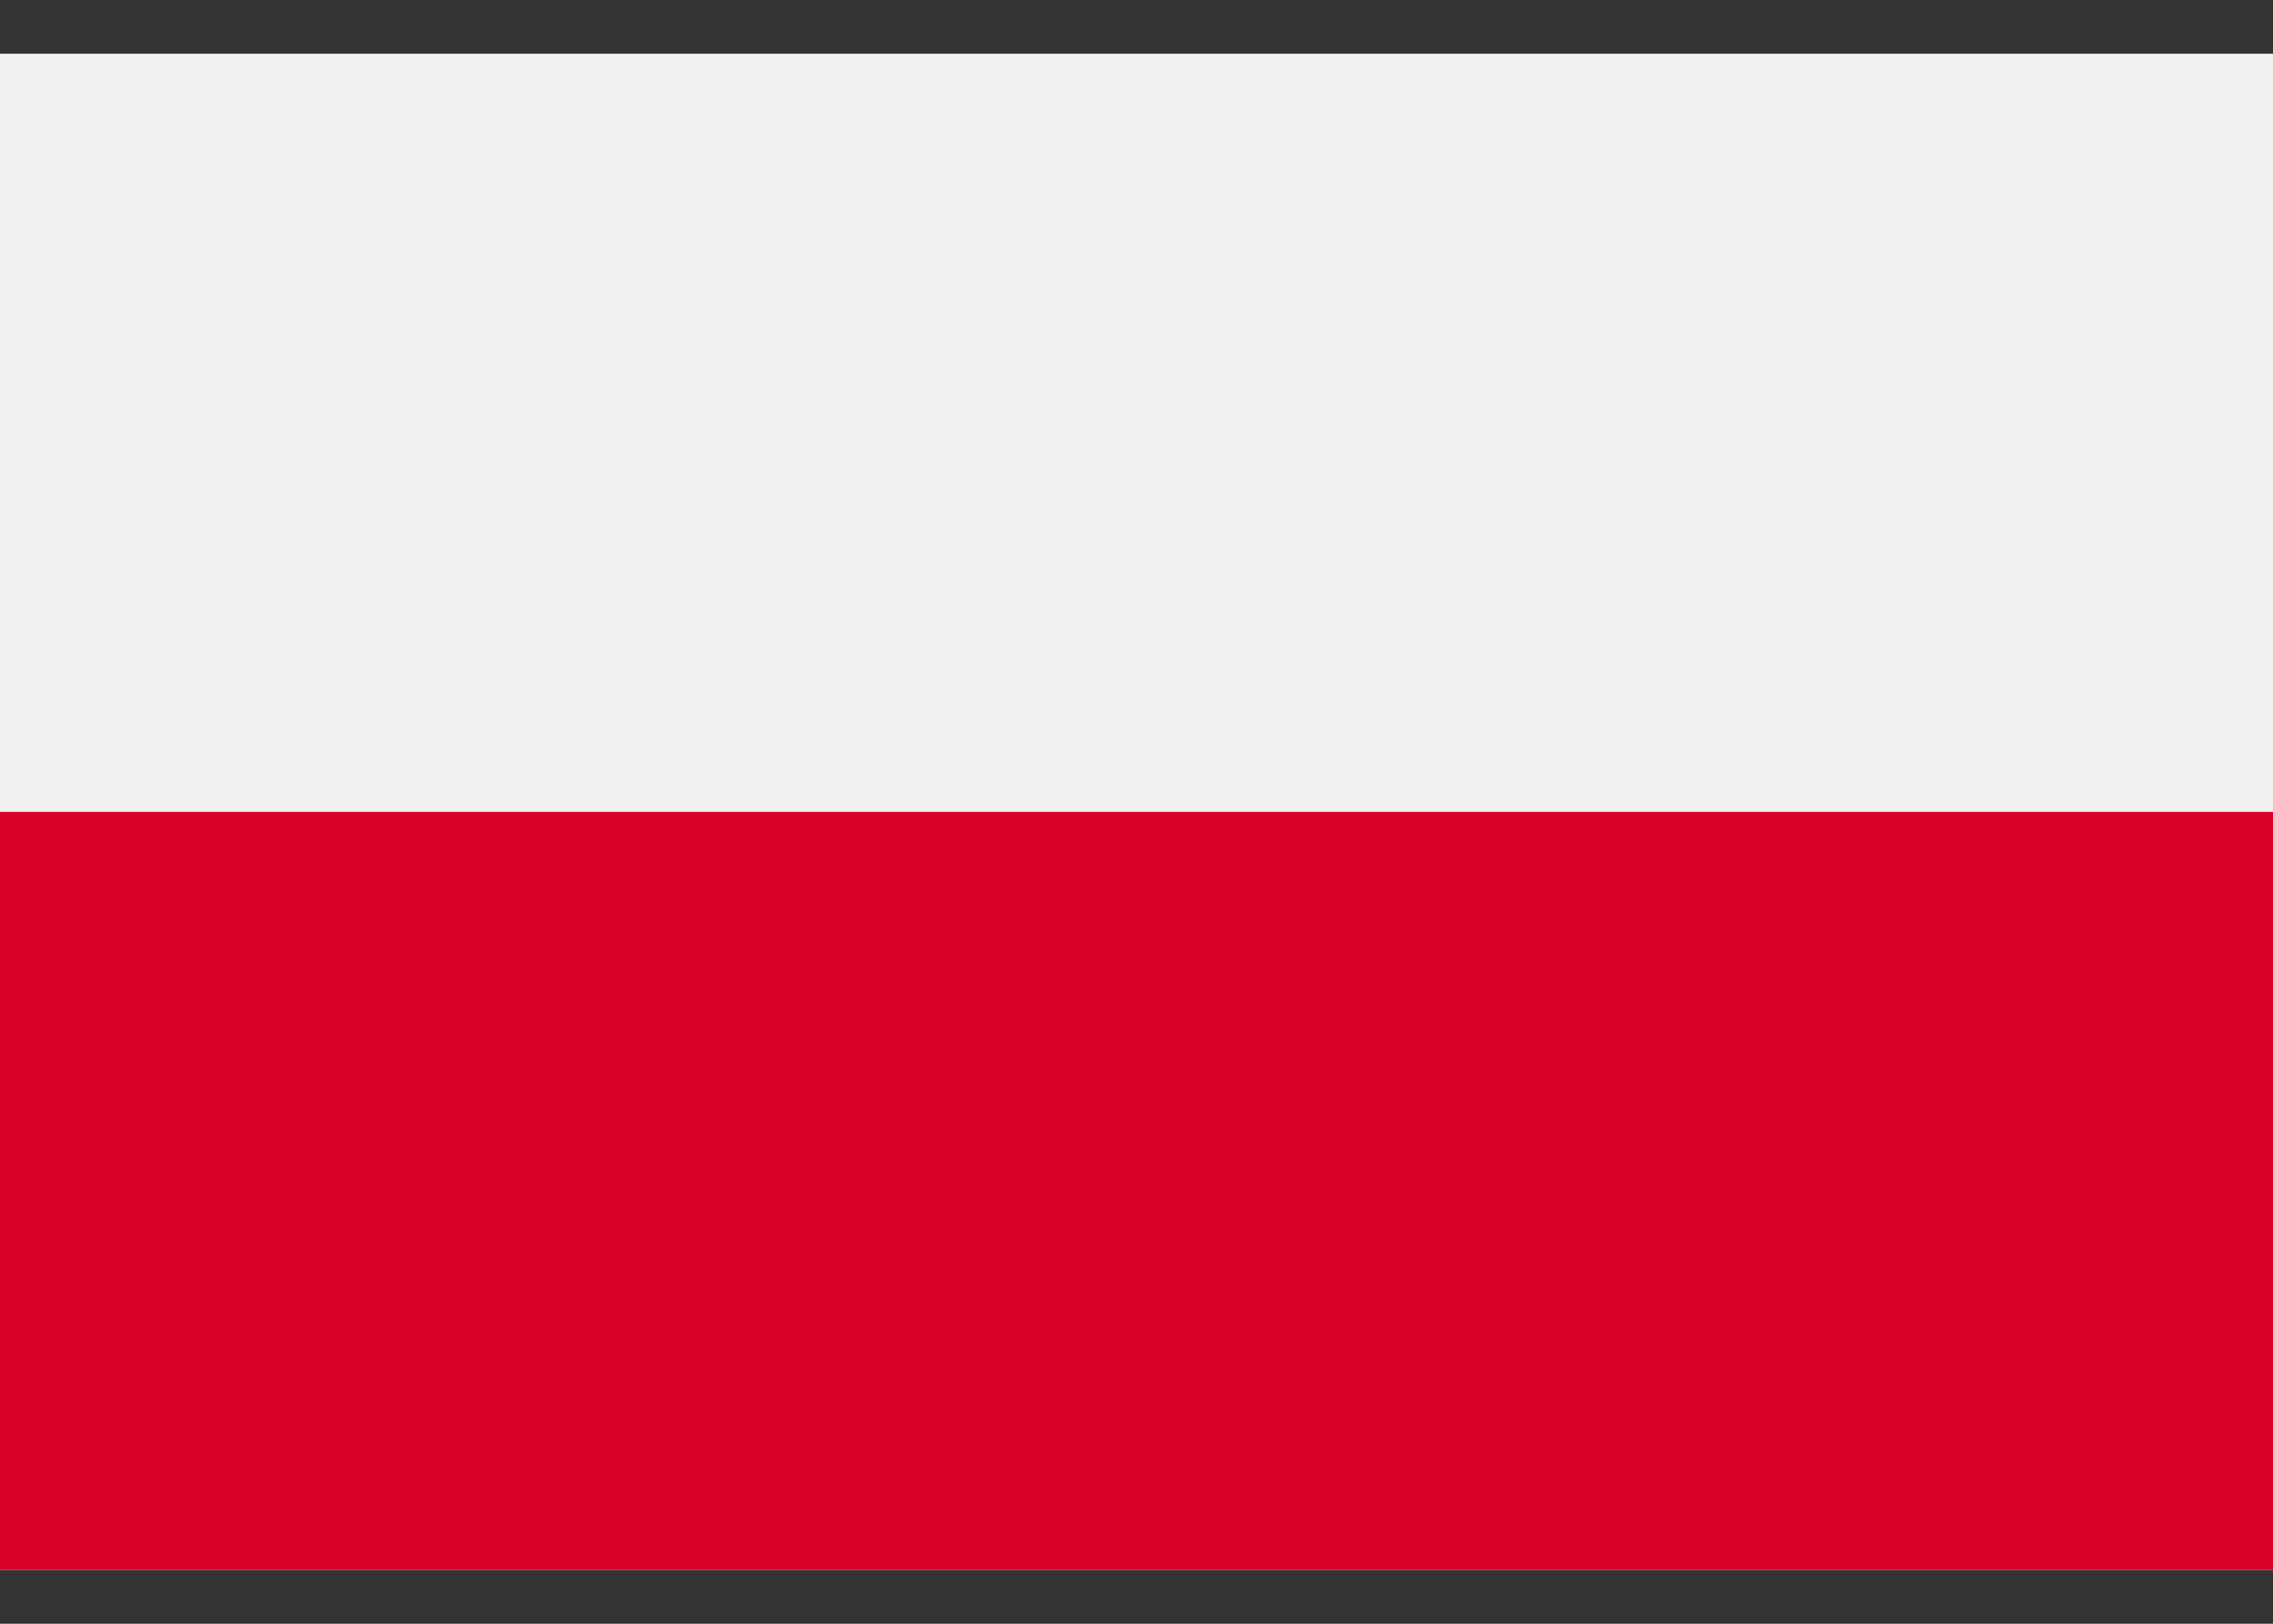
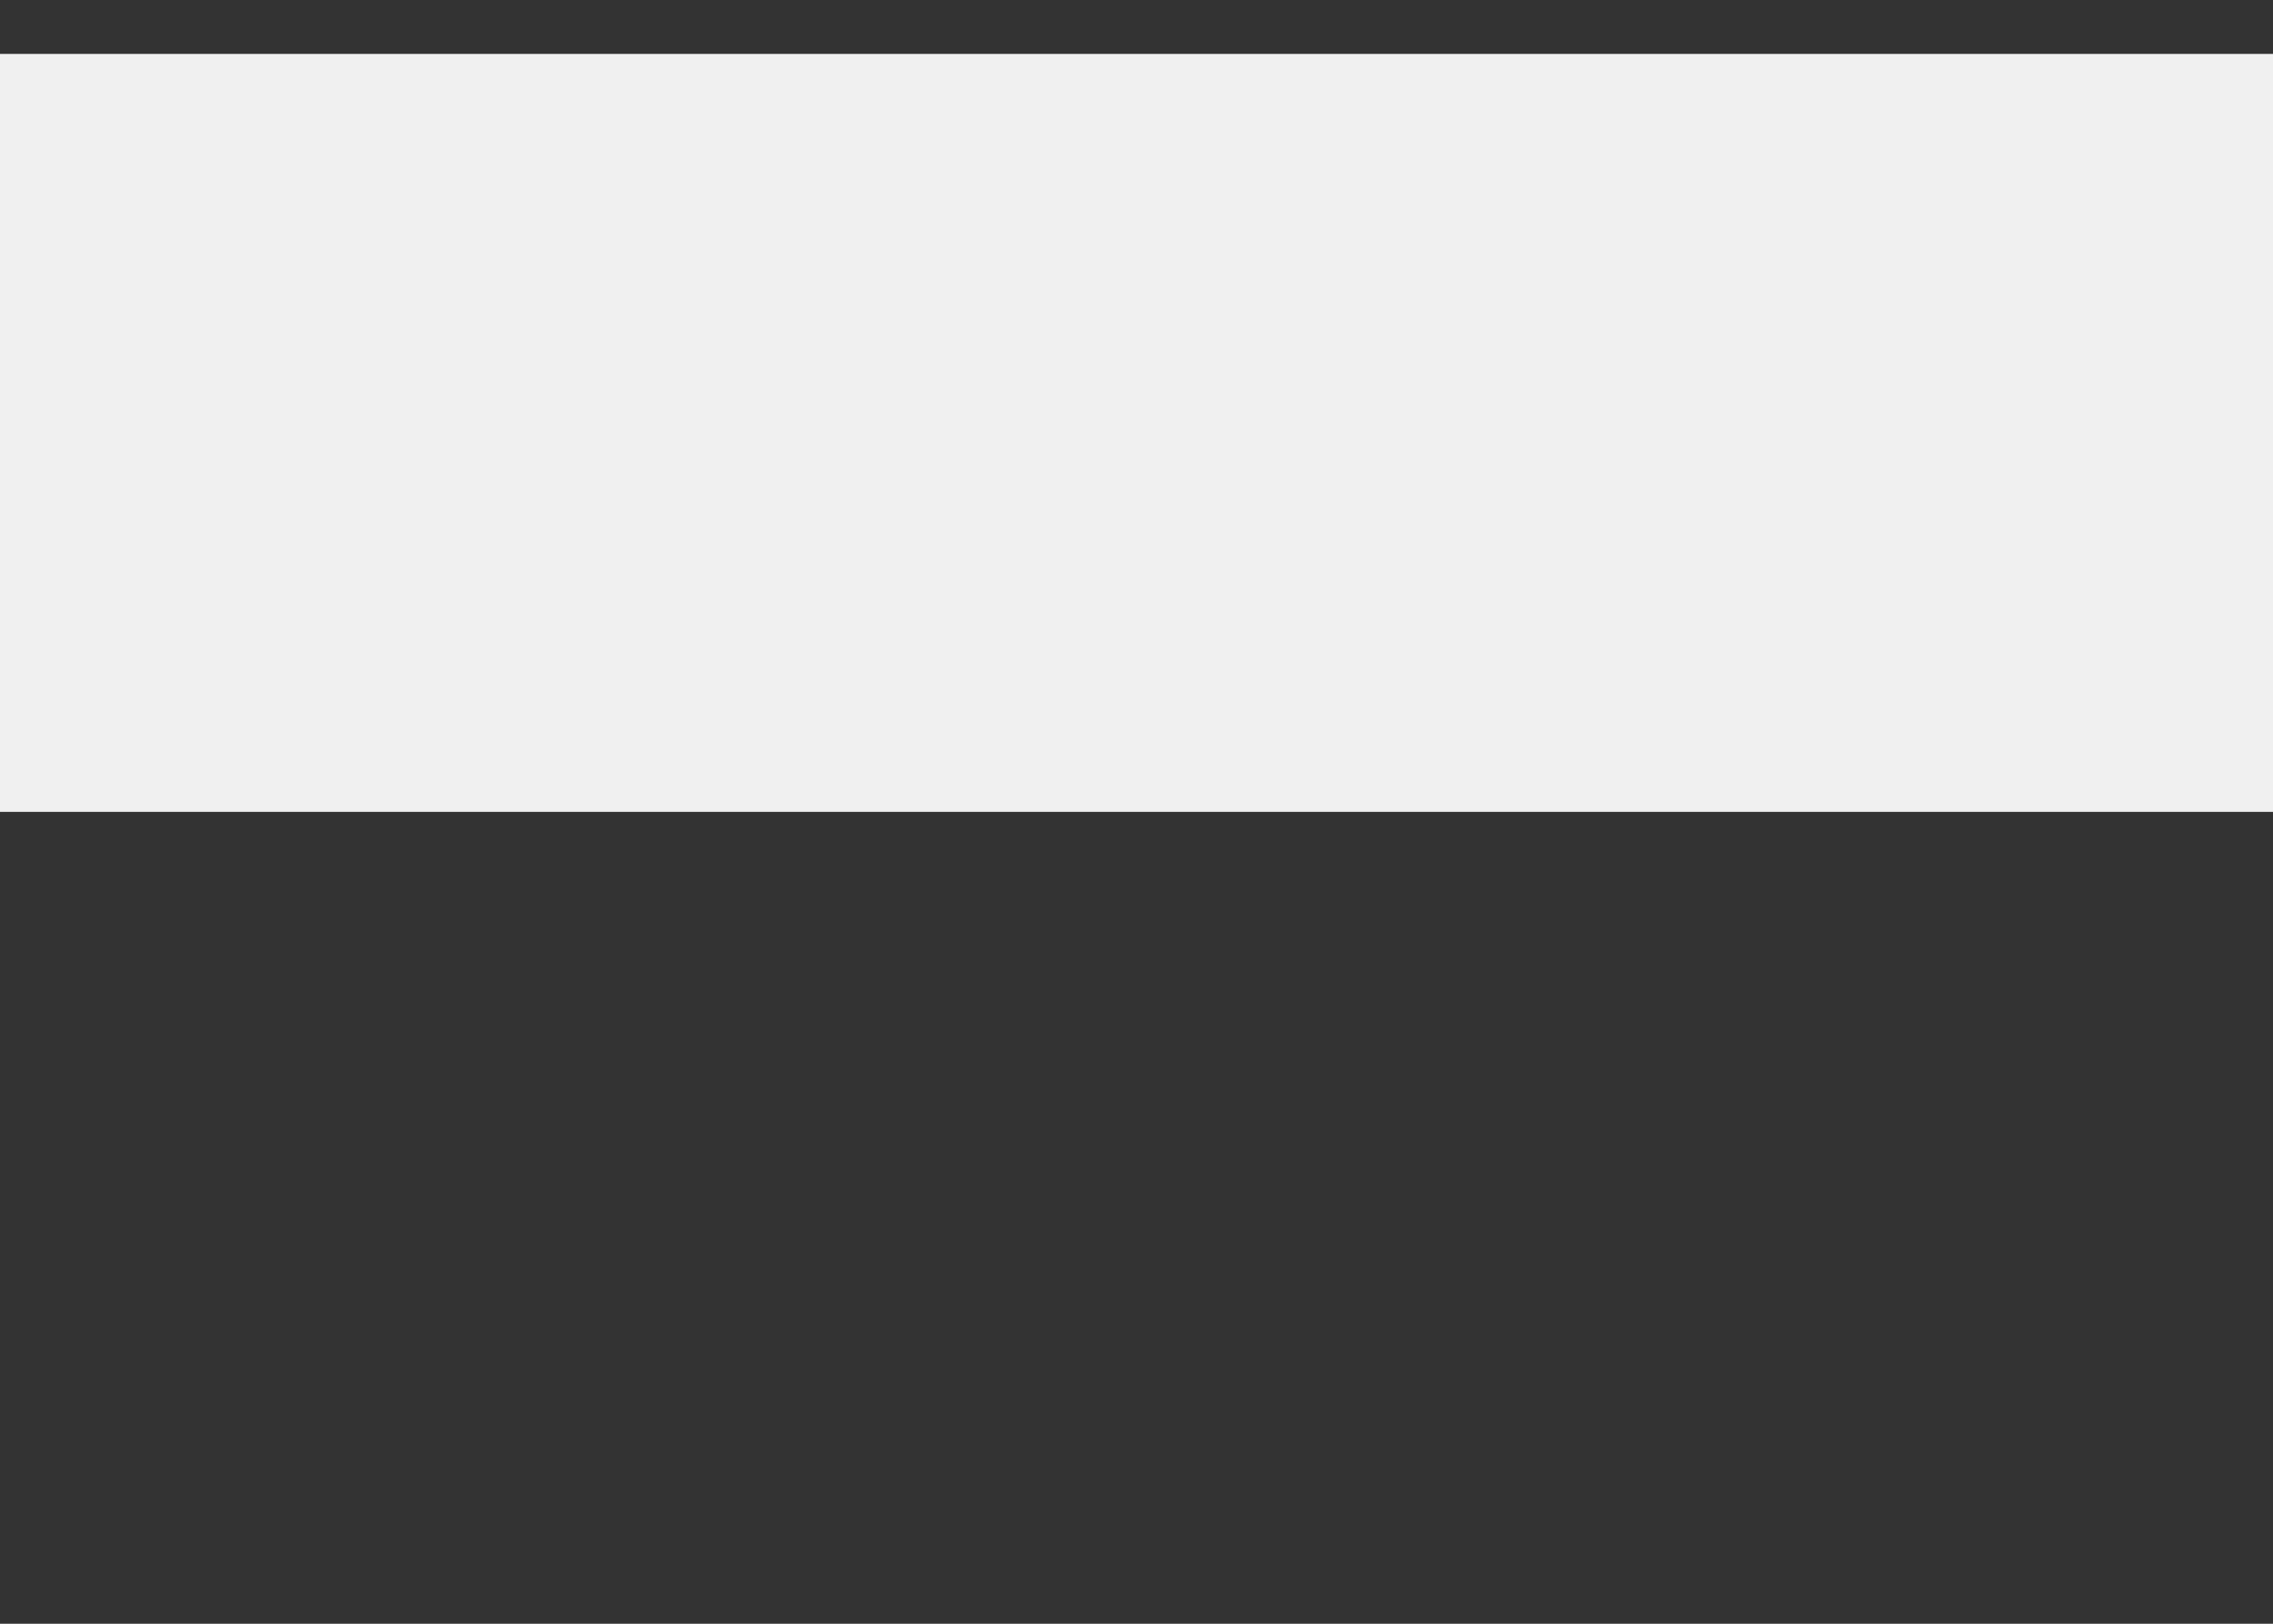
<svg xmlns="http://www.w3.org/2000/svg" width="35" height="25" viewBox="0 0 35 25">
  <rect x="0" y="0" width="35" height="25" fill="#333333" stroke="none" />
  <g>
    <g>
      <g>
        <g>
-           <path fill="#f0f0f0" d="M0 24.17V.83h35.01v23.34z" />
-         </g>
+           </g>
        <g>
          <path fill="#f0f0f0" d="M0 12.5V.83h35.01V12.5z" />
        </g>
      </g>
      <g>
-         <path fill="#d80027" d="M0 24.17V12.5h35.01v11.67z" />
-       </g>
+         </g>
    </g>
  </g>
</svg>